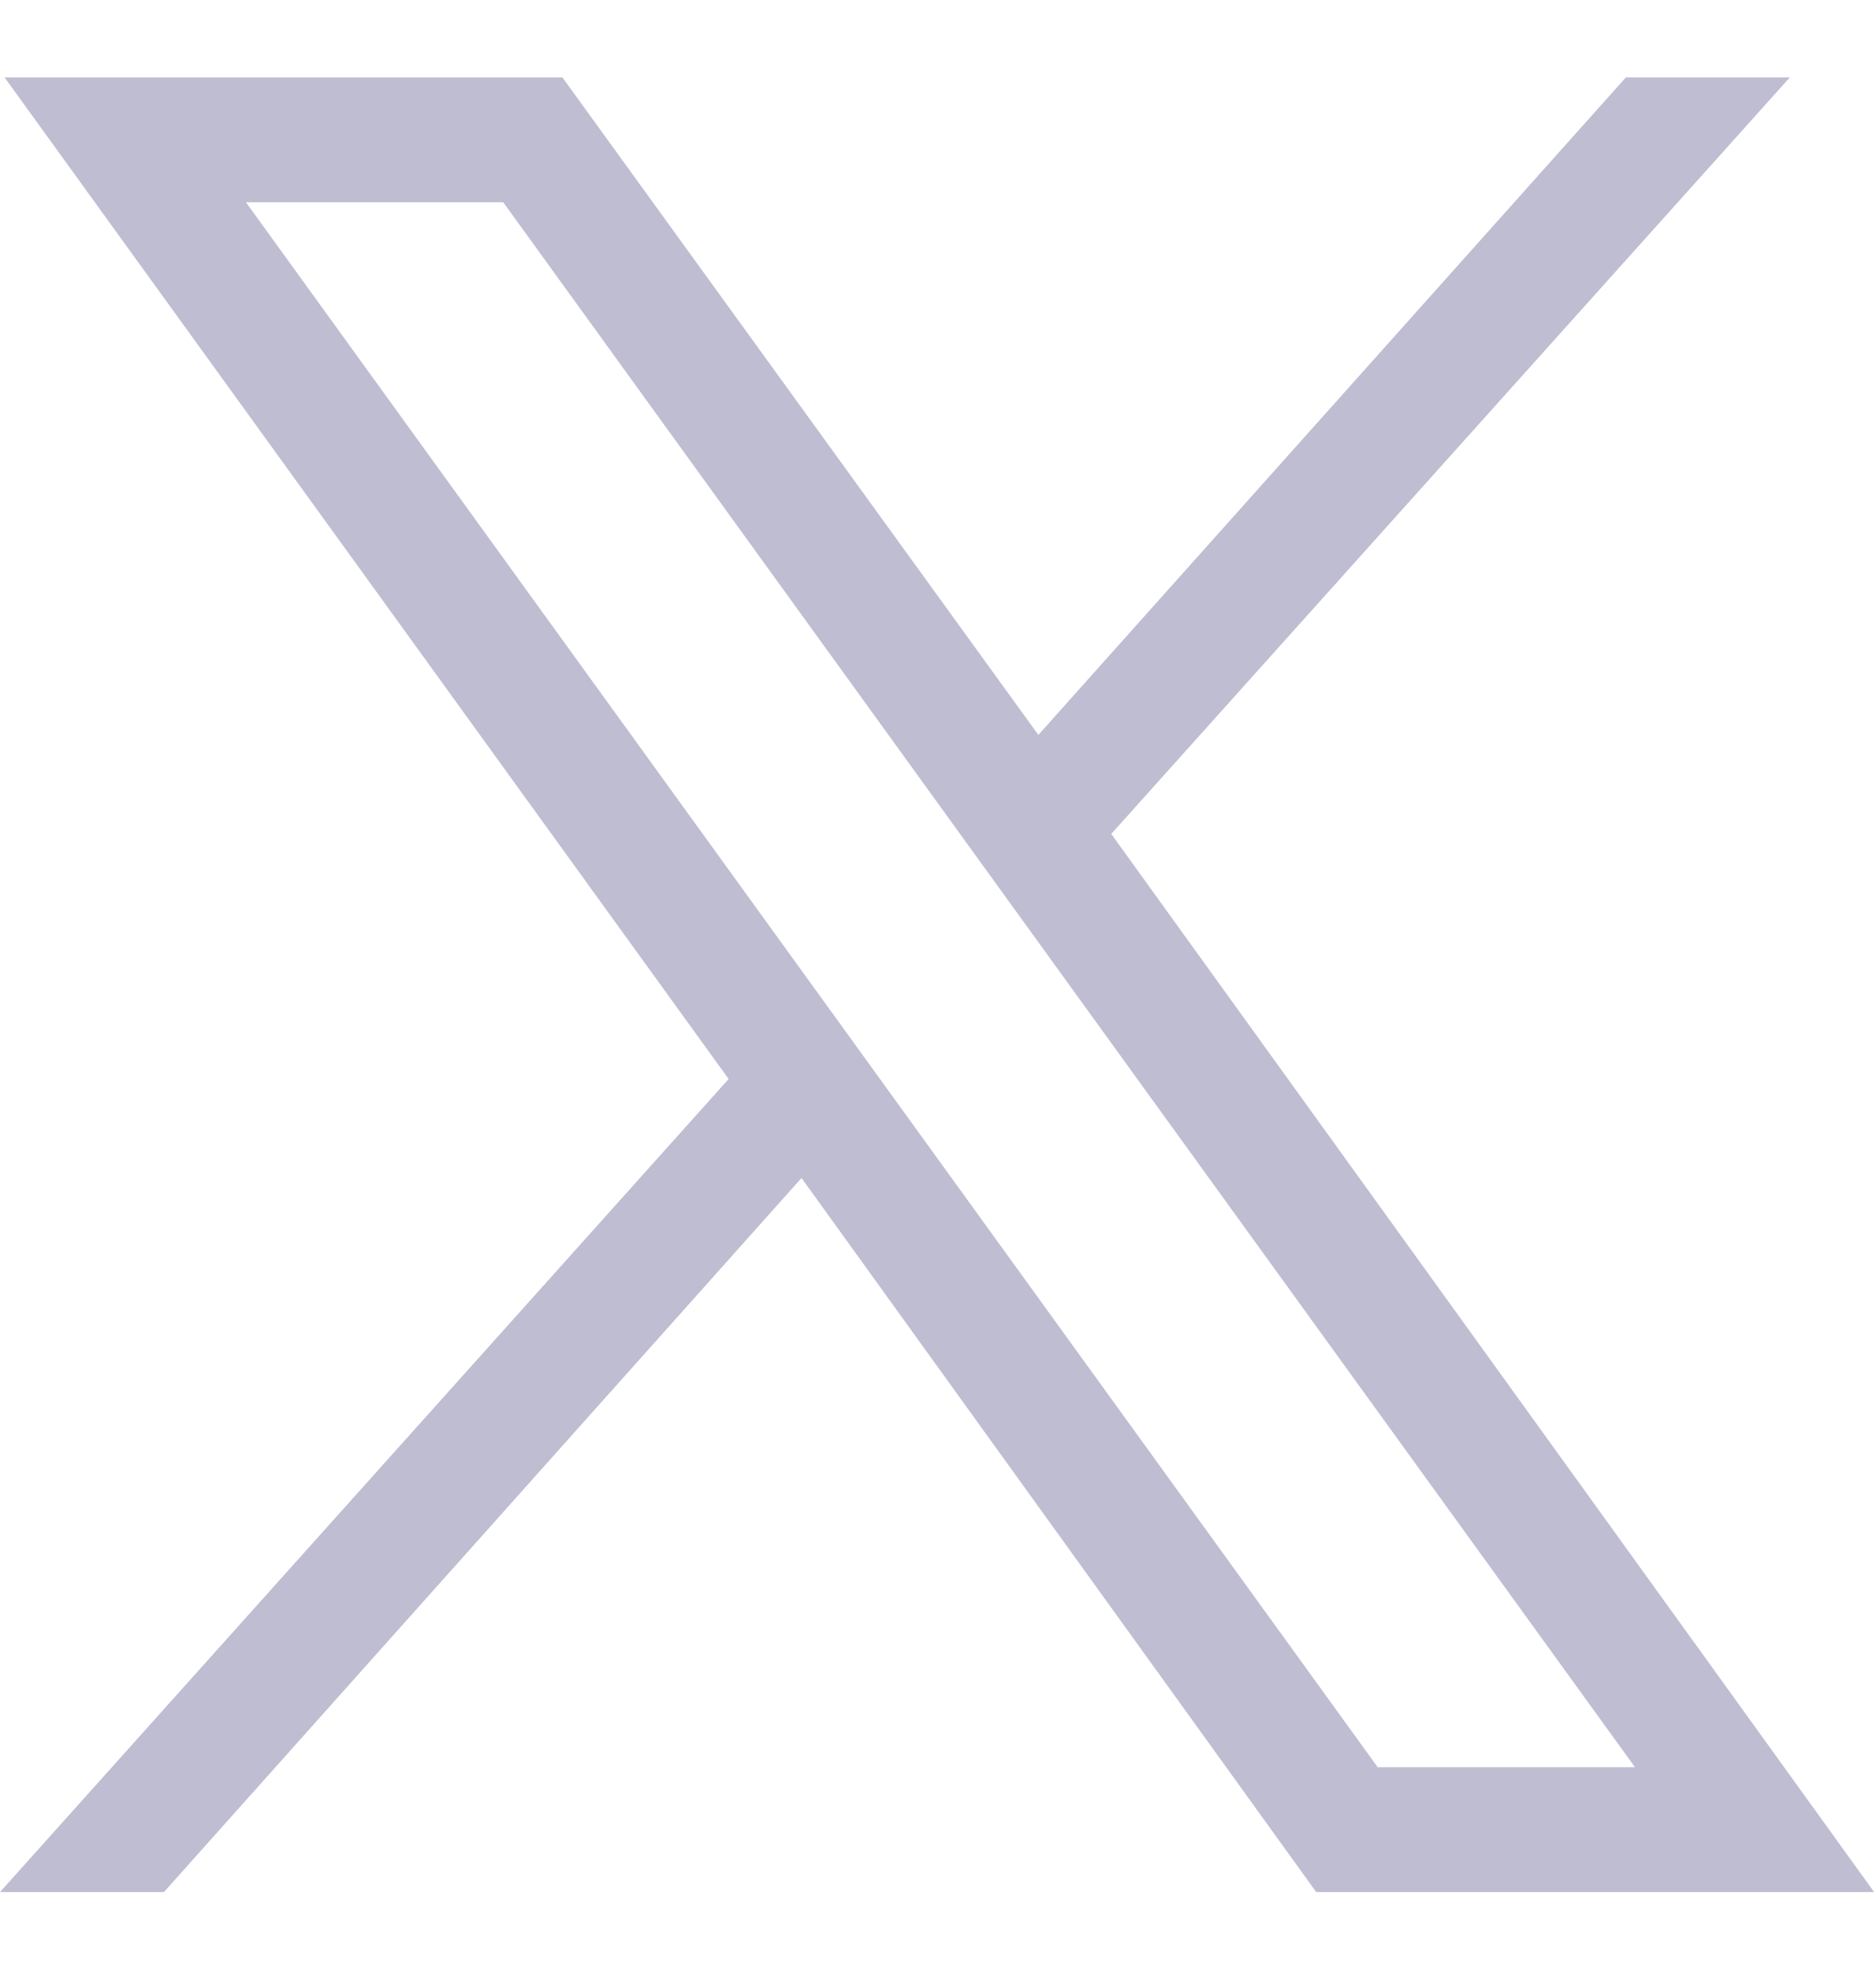
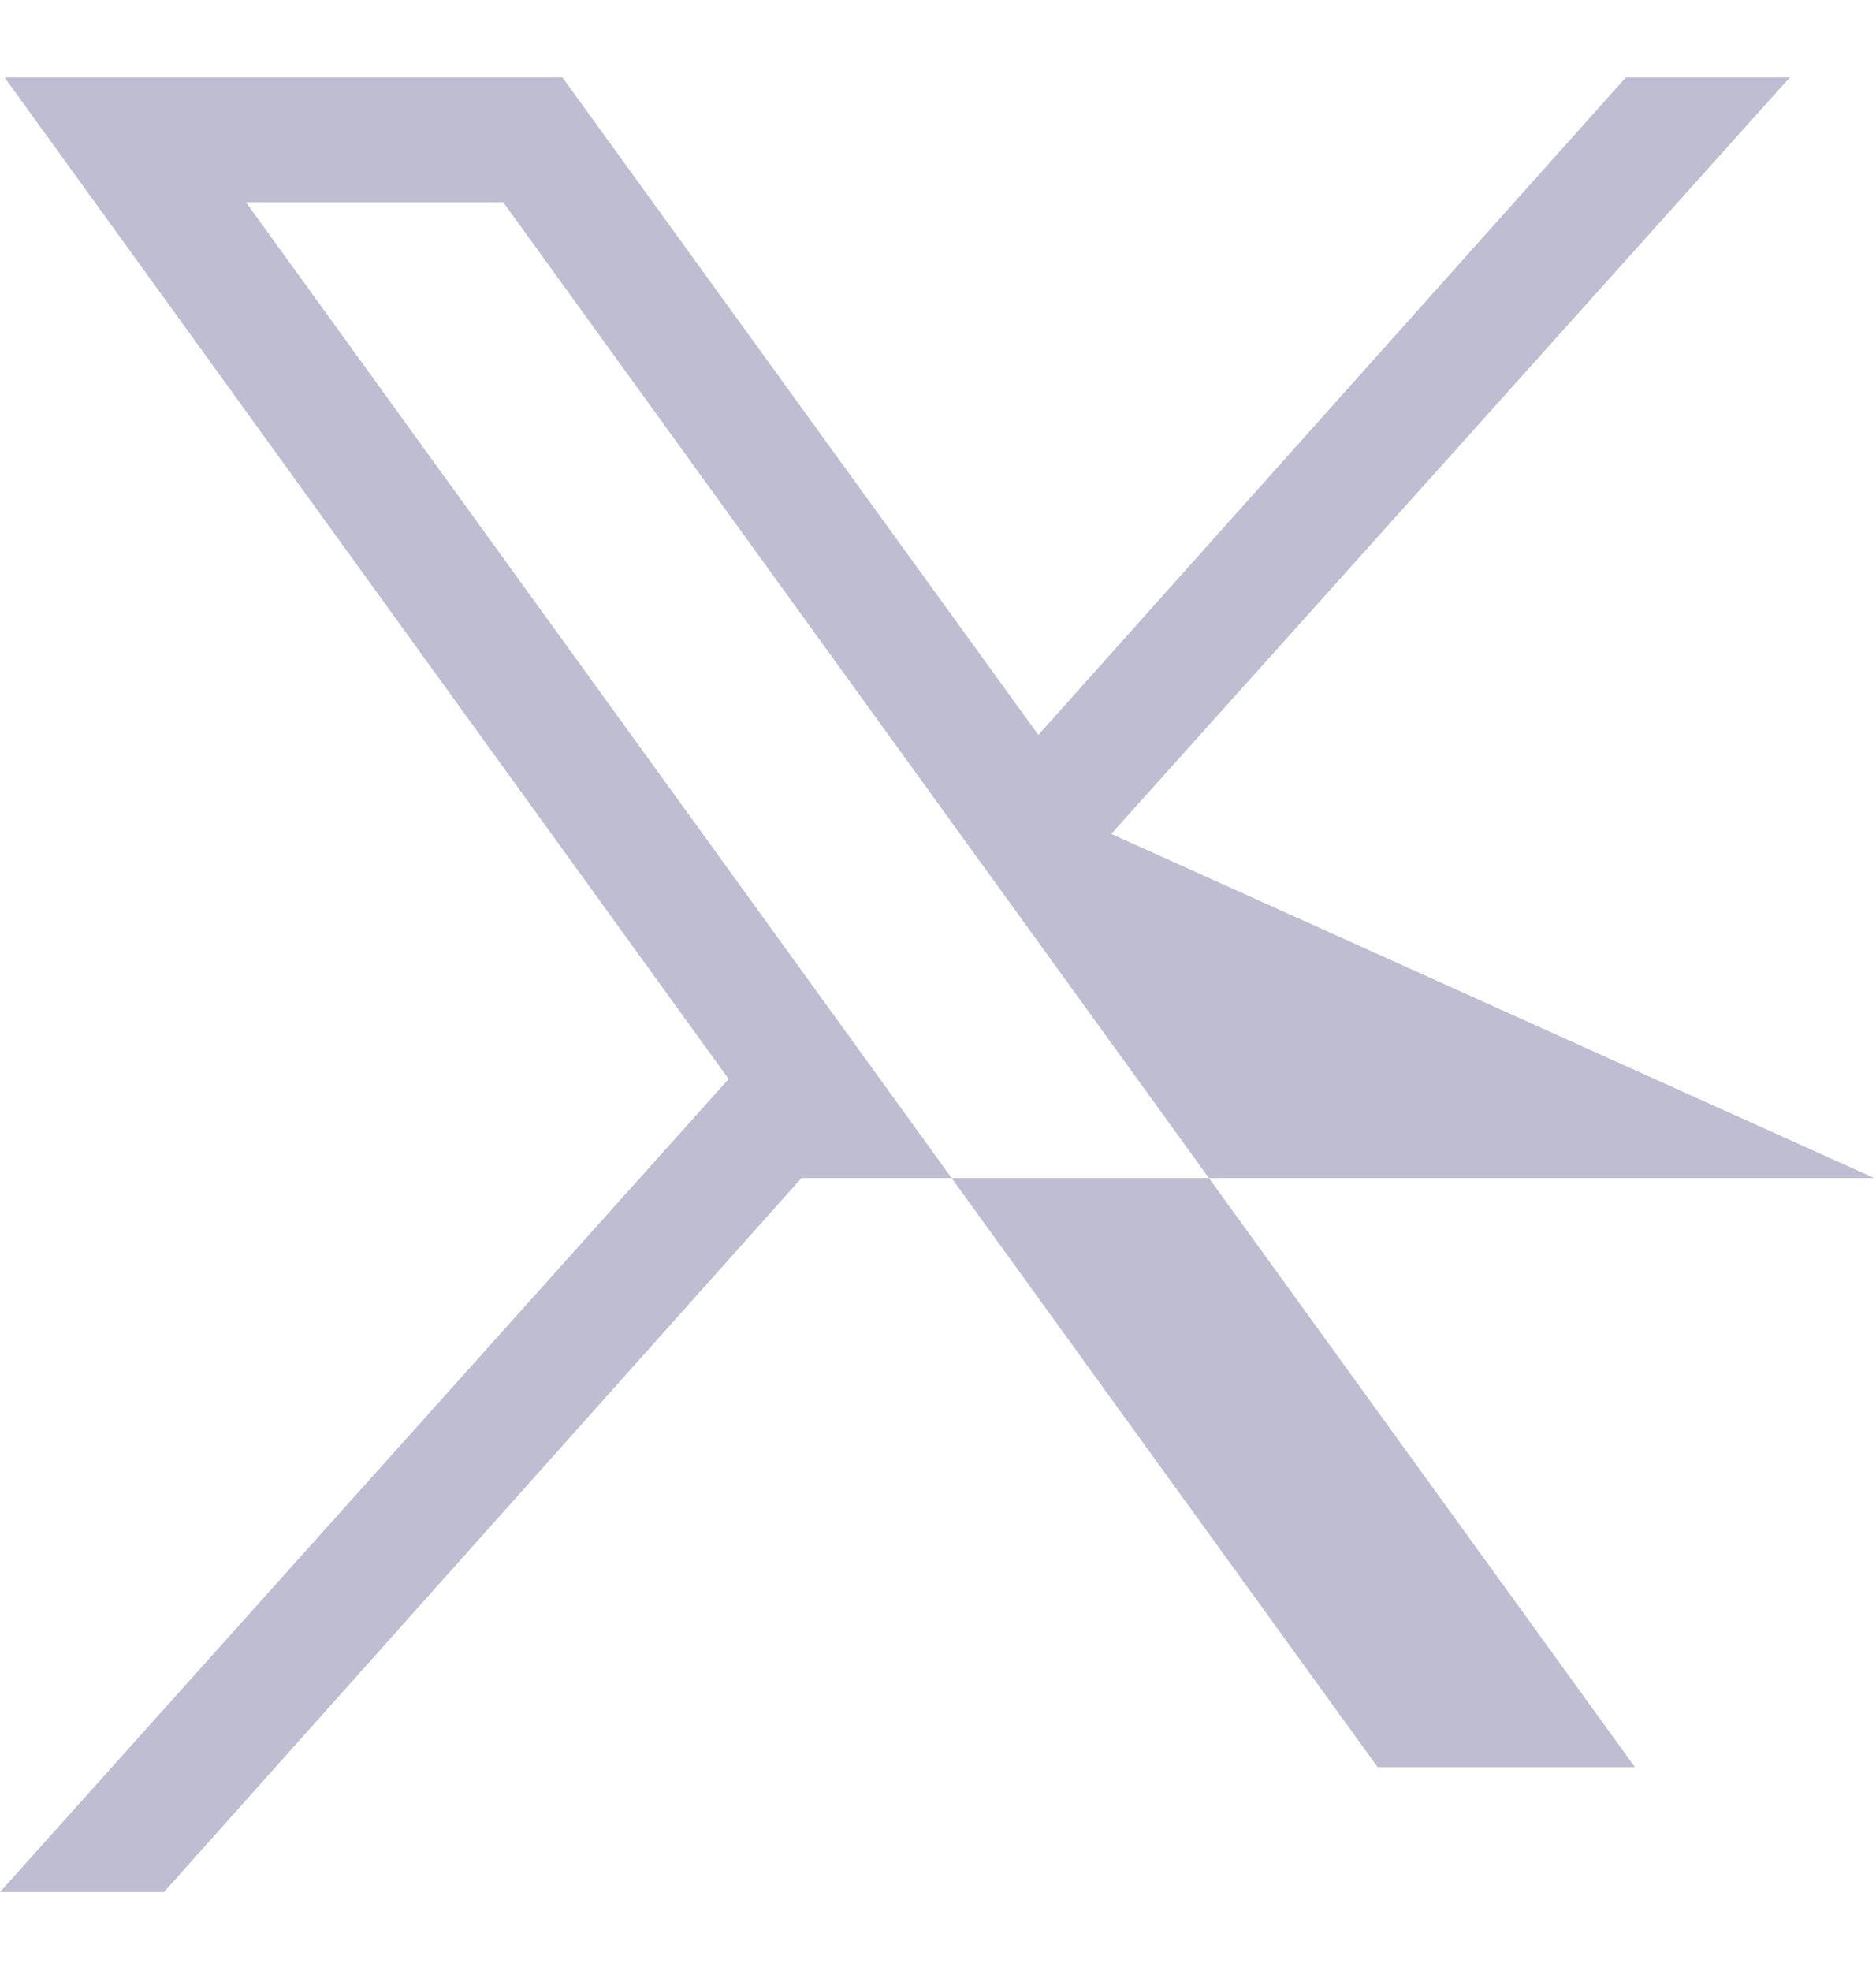
<svg xmlns="http://www.w3.org/2000/svg" width="20" height="21" viewBox="0 0 20 21" fill="none">
-   <path d="M0.049 0.825L7.768 11.496L0 20.159H1.748L8.545 12.551L14.032 20.159H19.98L11.847 8.885L19.081 0.825H17.333L11.07 7.83L5.996 0.825H0.049ZM2.622 2.155H5.365L17.43 18.828H14.687L2.622 2.155Z" fill="#282465" fill-opacity="0.3" />
+   <path d="M0.049 0.825L7.768 11.496L0 20.159H1.748L8.545 12.551H19.98L11.847 8.885L19.081 0.825H17.333L11.07 7.83L5.996 0.825H0.049ZM2.622 2.155H5.365L17.43 18.828H14.687L2.622 2.155Z" fill="#282465" fill-opacity="0.3" />
</svg>